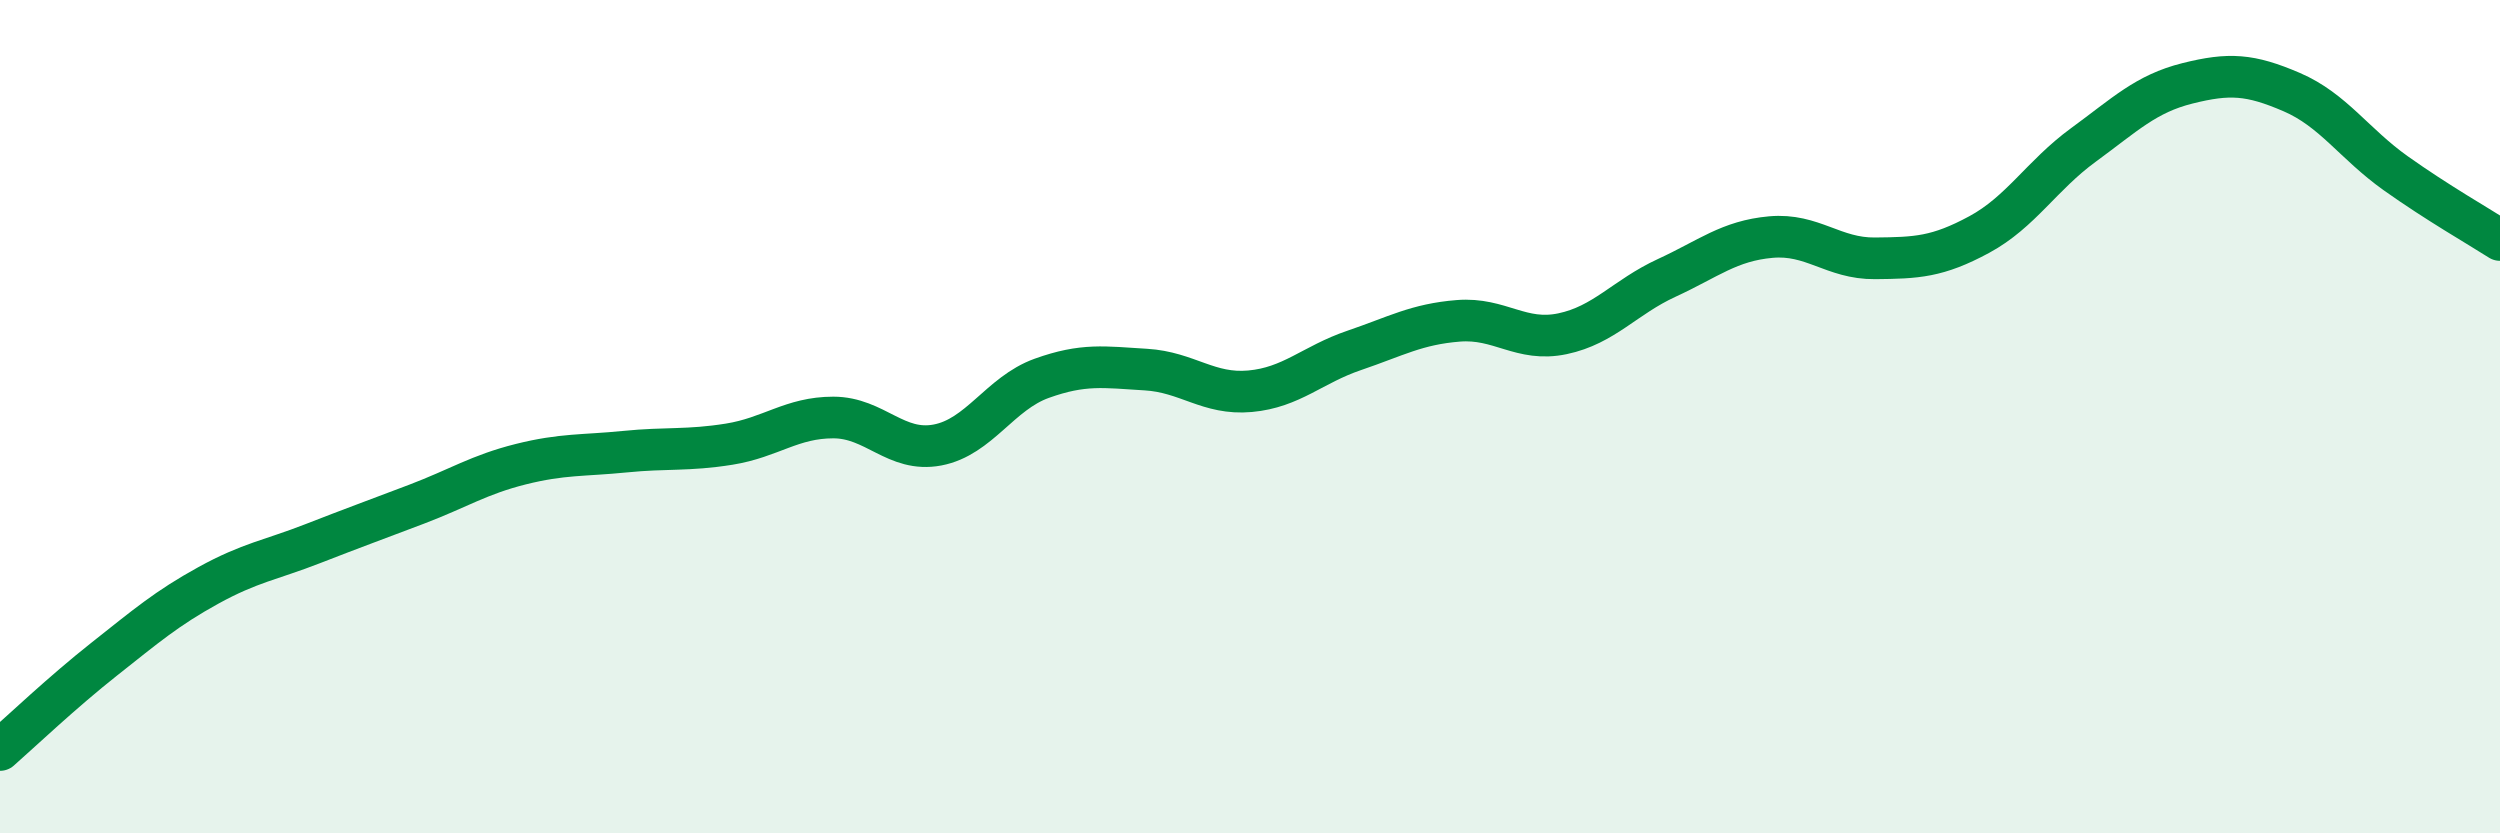
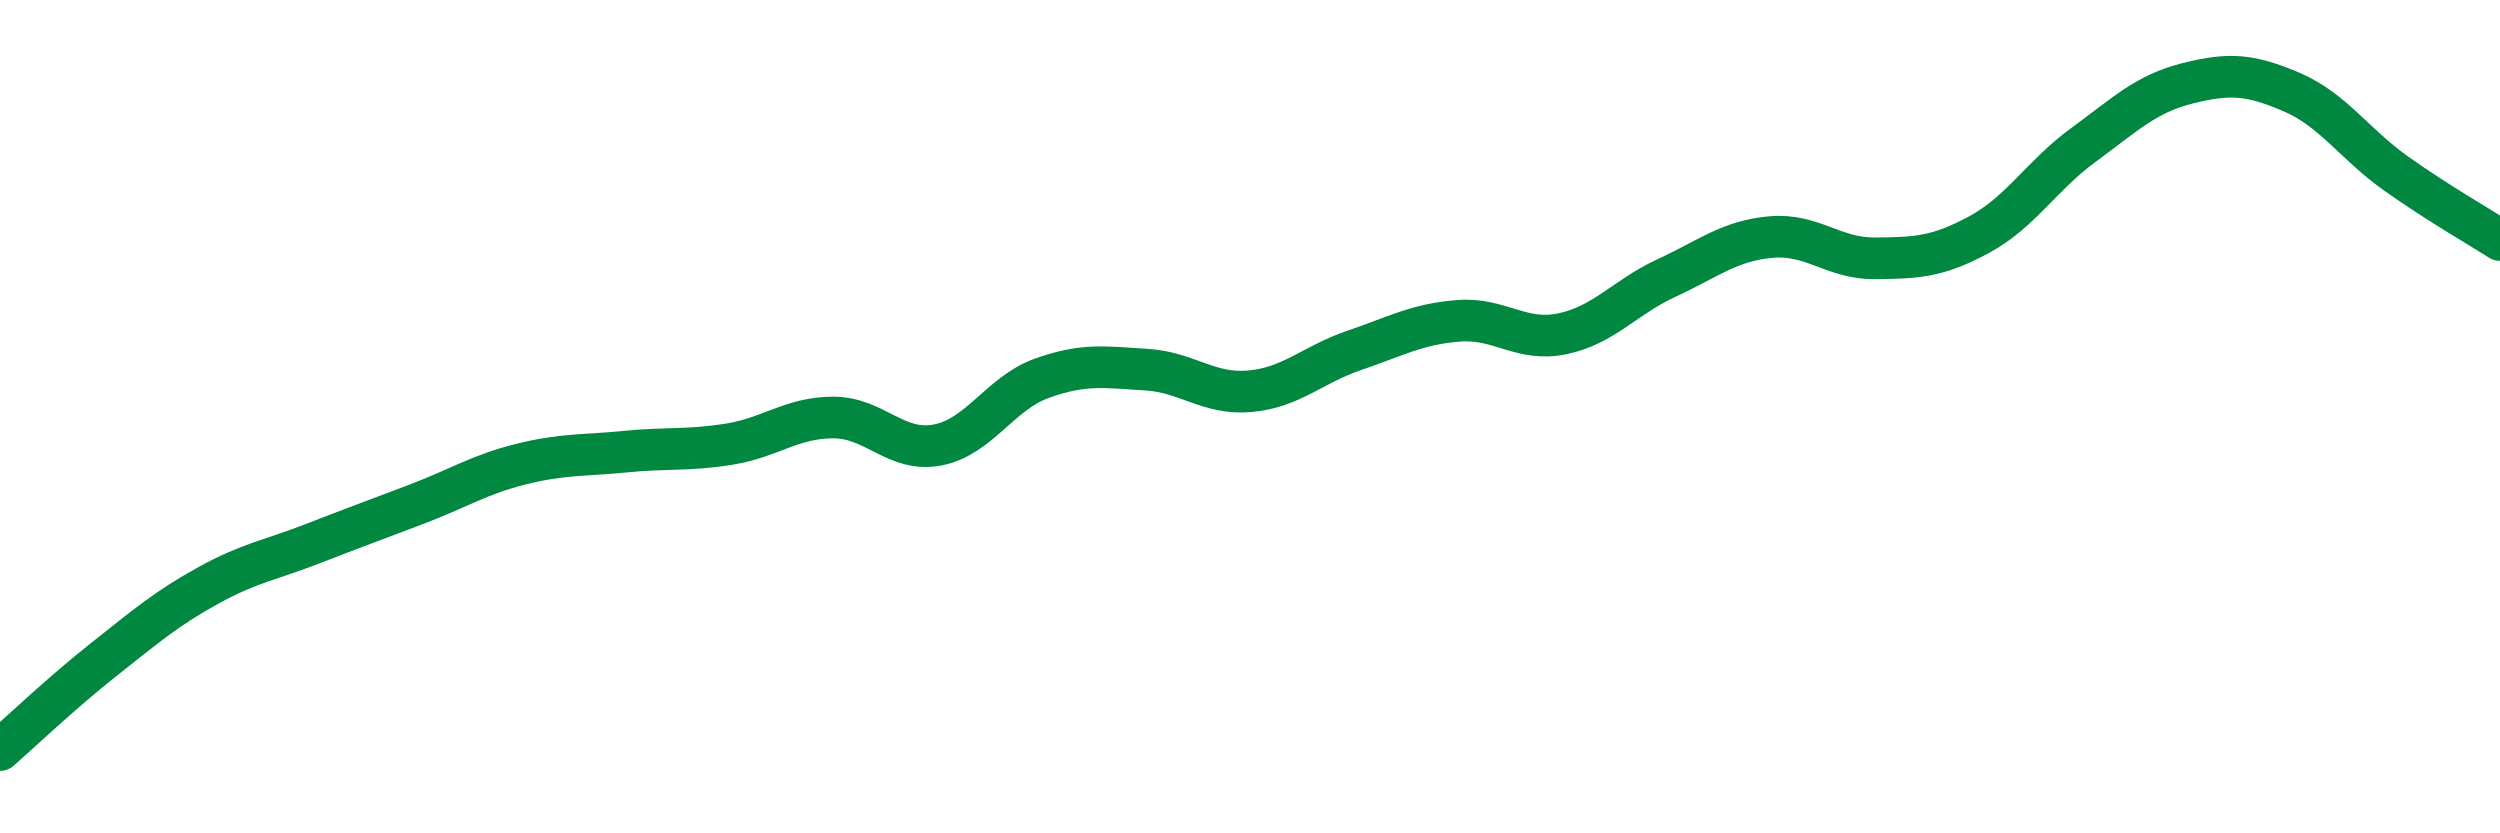
<svg xmlns="http://www.w3.org/2000/svg" width="60" height="20" viewBox="0 0 60 20">
-   <path d="M 0,18 C 0.5,17.56 1.5,16.61 2.5,15.82 C 3.5,15.03 4,14.6 5,14.05 C 6,13.5 6.5,13.44 7.5,13.05 C 8.5,12.66 9,12.48 10,12.1 C 11,11.72 11.5,11.39 12.5,11.14 C 13.5,10.89 14,10.94 15,10.84 C 16,10.74 16.5,10.82 17.5,10.66 C 18.5,10.5 19,10.02 20,10.02 C 21,10.02 21.5,10.87 22.5,10.68 C 23.5,10.49 24,9.44 25,9.08 C 26,8.72 26.5,8.81 27.5,8.87 C 28.5,8.93 29,9.48 30,9.39 C 31,9.3 31.5,8.75 32.5,8.41 C 33.5,8.07 34,7.78 35,7.7 C 36,7.62 36.5,8.22 37.5,8.01 C 38.5,7.8 39,7.13 40,6.67 C 41,6.21 41.5,5.78 42.5,5.69 C 43.5,5.6 44,6.21 45,6.2 C 46,6.19 46.5,6.17 47.5,5.63 C 48.5,5.09 49,4.21 50,3.48 C 51,2.75 51.5,2.25 52.5,2 C 53.5,1.75 54,1.78 55,2.21 C 56,2.64 56.5,3.45 57.5,4.16 C 58.5,4.87 59.5,5.44 60,5.76L60 20L0 20Z" fill="#008740" opacity="0.1" stroke-linecap="round" stroke-linejoin="round" />
  <path d="M 0,18 C 0.5,17.56 1.5,16.61 2.5,15.82 C 3.5,15.03 4,14.6 5,14.05 C 6,13.5 6.5,13.44 7.5,13.05 C 8.5,12.66 9,12.48 10,12.1 C 11,11.72 11.5,11.39 12.5,11.14 C 13.5,10.89 14,10.94 15,10.84 C 16,10.74 16.5,10.82 17.5,10.66 C 18.5,10.5 19,10.02 20,10.02 C 21,10.02 21.5,10.87 22.5,10.68 C 23.5,10.49 24,9.44 25,9.08 C 26,8.72 26.5,8.81 27.5,8.87 C 28.5,8.93 29,9.48 30,9.39 C 31,9.3 31.5,8.75 32.5,8.41 C 33.5,8.07 34,7.78 35,7.7 C 36,7.62 36.5,8.22 37.5,8.01 C 38.5,7.8 39,7.13 40,6.67 C 41,6.21 41.5,5.78 42.5,5.69 C 43.5,5.6 44,6.21 45,6.2 C 46,6.19 46.5,6.17 47.5,5.63 C 48.5,5.09 49,4.21 50,3.48 C 51,2.75 51.5,2.25 52.5,2 C 53.5,1.75 54,1.78 55,2.21 C 56,2.64 56.5,3.45 57.5,4.16 C 58.5,4.87 59.5,5.44 60,5.76" stroke="#008740" stroke-width="1" fill="none" stroke-linecap="round" stroke-linejoin="round" />
</svg>